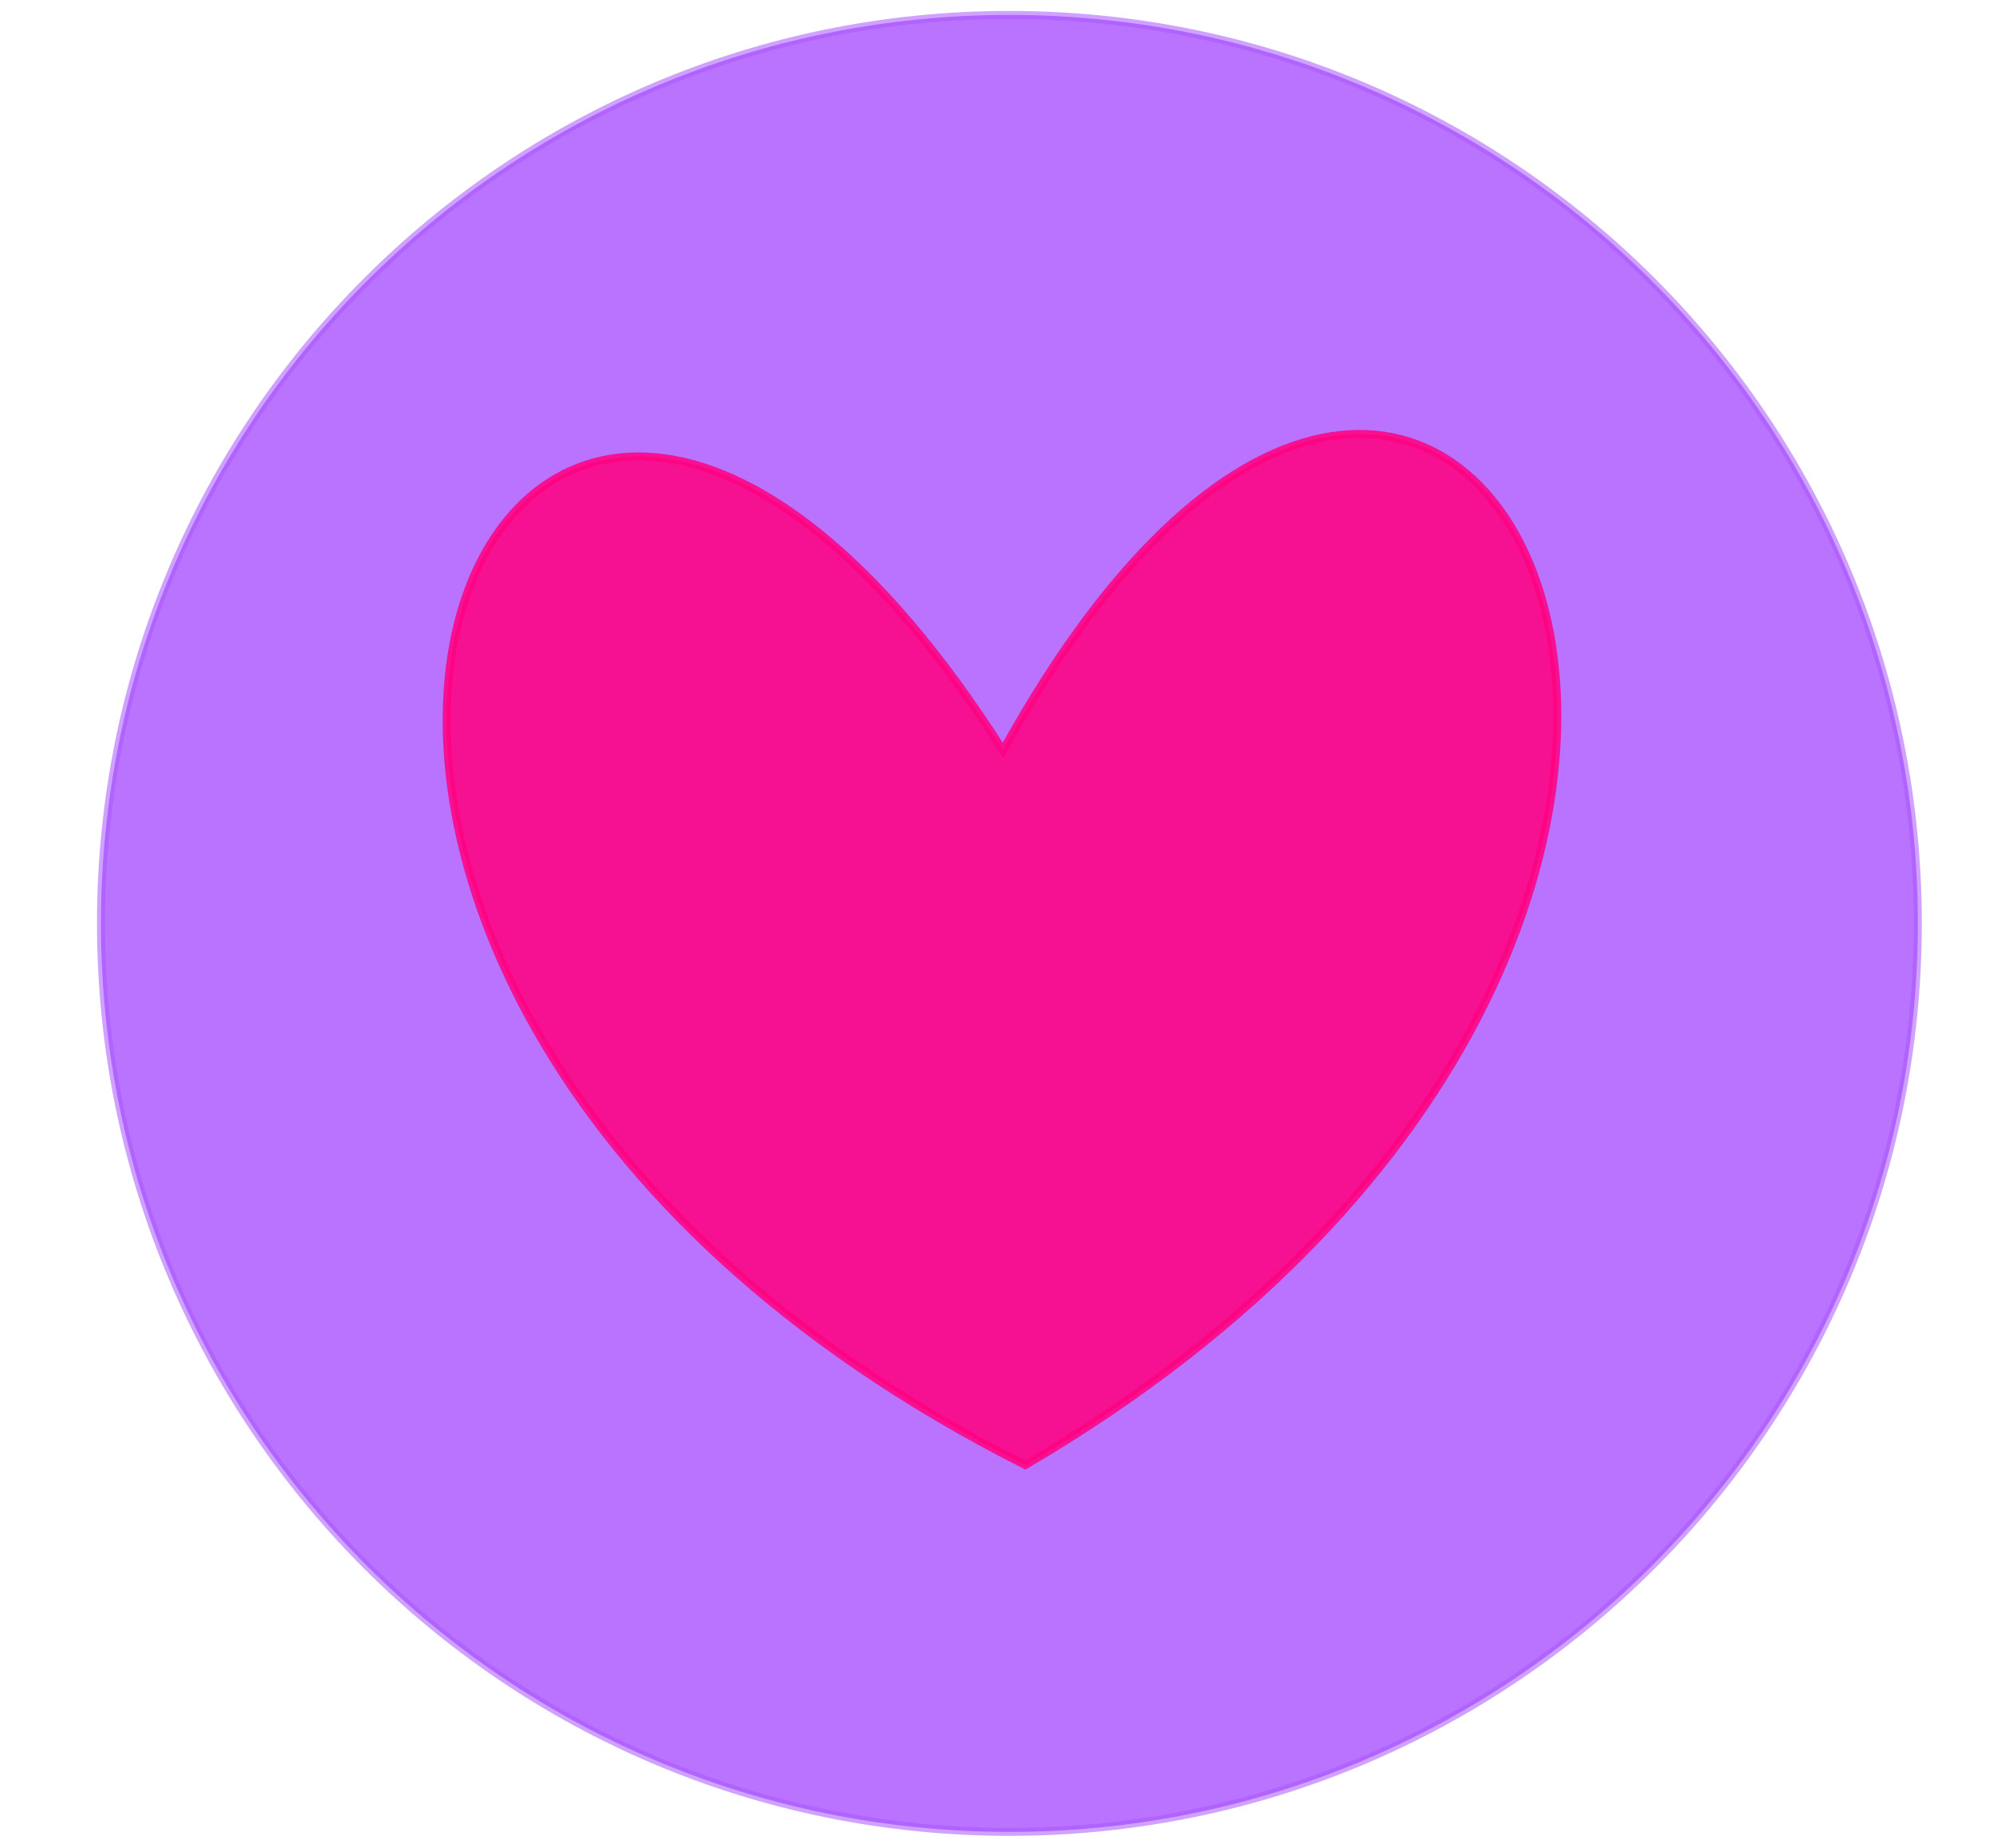
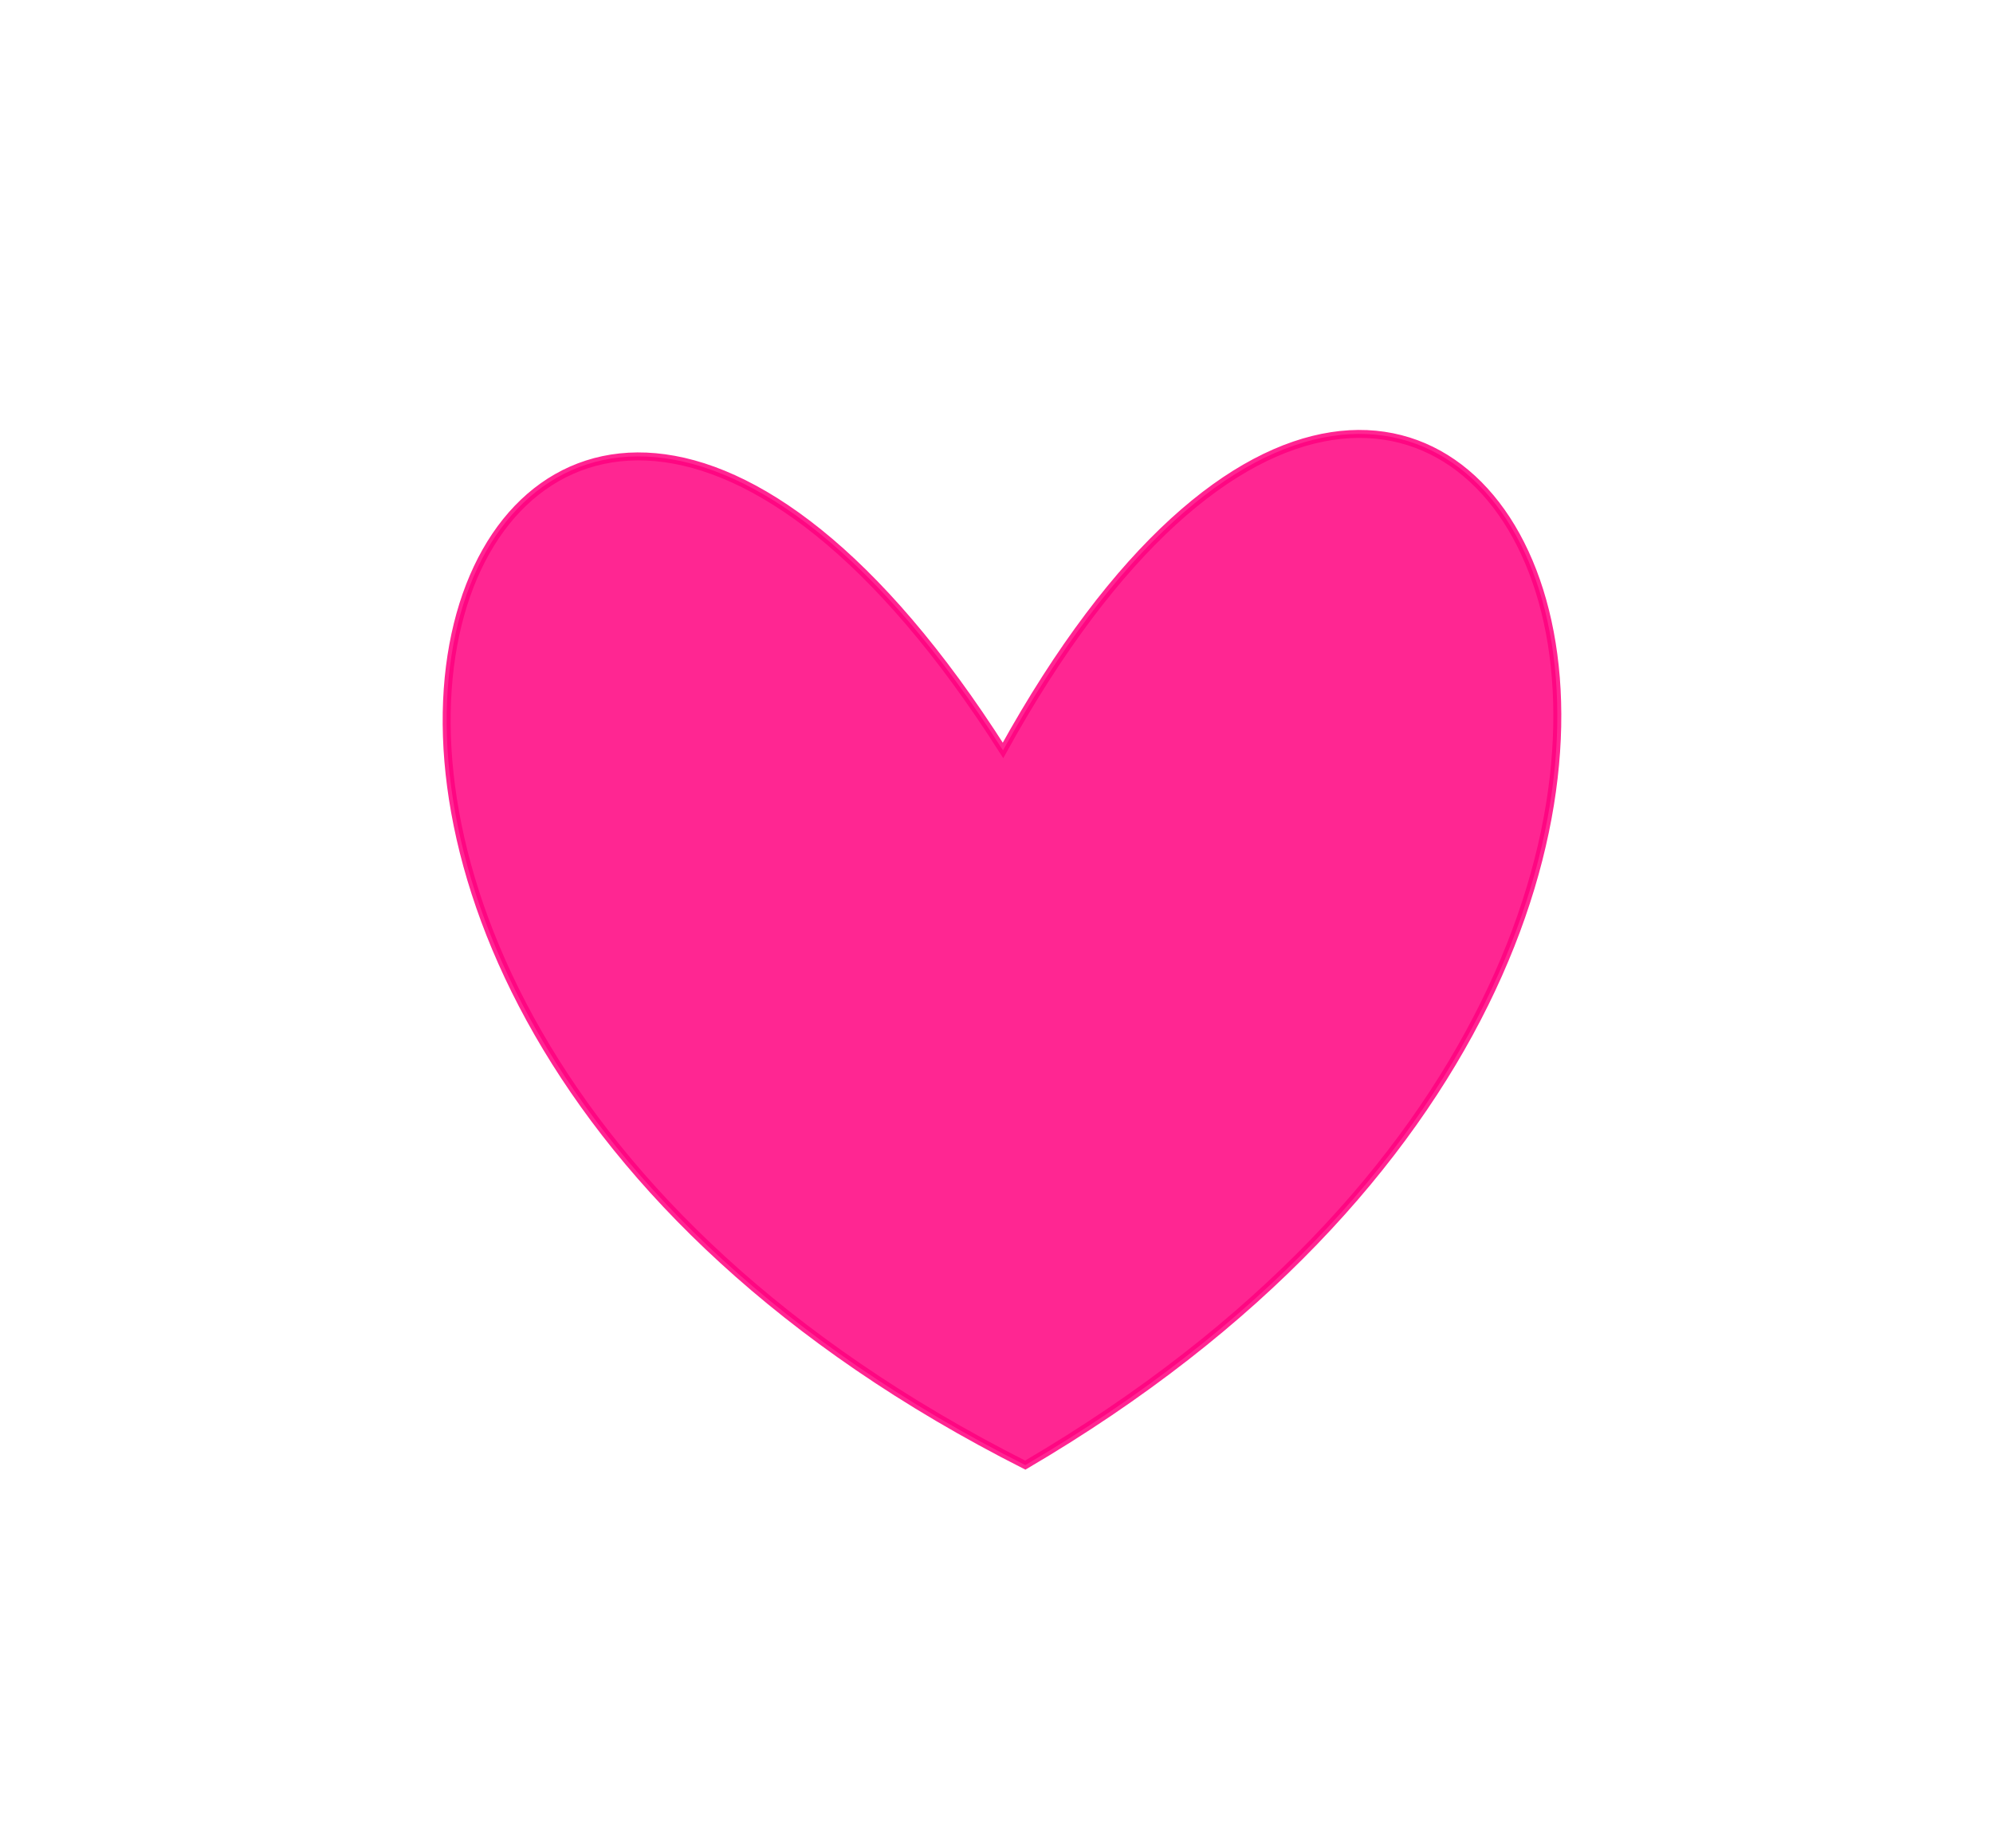
<svg xmlns="http://www.w3.org/2000/svg" width="231.94" height="215.042">
  <title>Heart in circle purple</title>
  <g>
    <title>Layer 1</title>
-     <path fill="#7f00ff" stroke="#aa56ff" stroke-width="0.927px" stroke-dasharray="null" stroke-linejoin="null" stroke-linecap="null" d="m11.751,107.458c0,-58.409 47.311,-105.72 105.72,-105.72c58.409,0 105.72,47.311 105.72,105.72c0,58.409 -47.311,105.72 -105.72,105.72c-58.409,0 -105.72,-47.311 -105.72,-105.72z" id="svg_16" opacity="0.55" />
    <path d="m117.47,87.314c-55.974,-94.308 -111.947,22.19 0,83.213c111.947,-61.023 55.974,-177.521 0,-83.213z" id="path2160" stroke-width="0.927px" stroke="#ff007f" fill-rule="evenodd" fill="#ff007f" transform="rotate(-1.785 117.47,111.157) " opacity="0.85" />
  </g>
</svg>